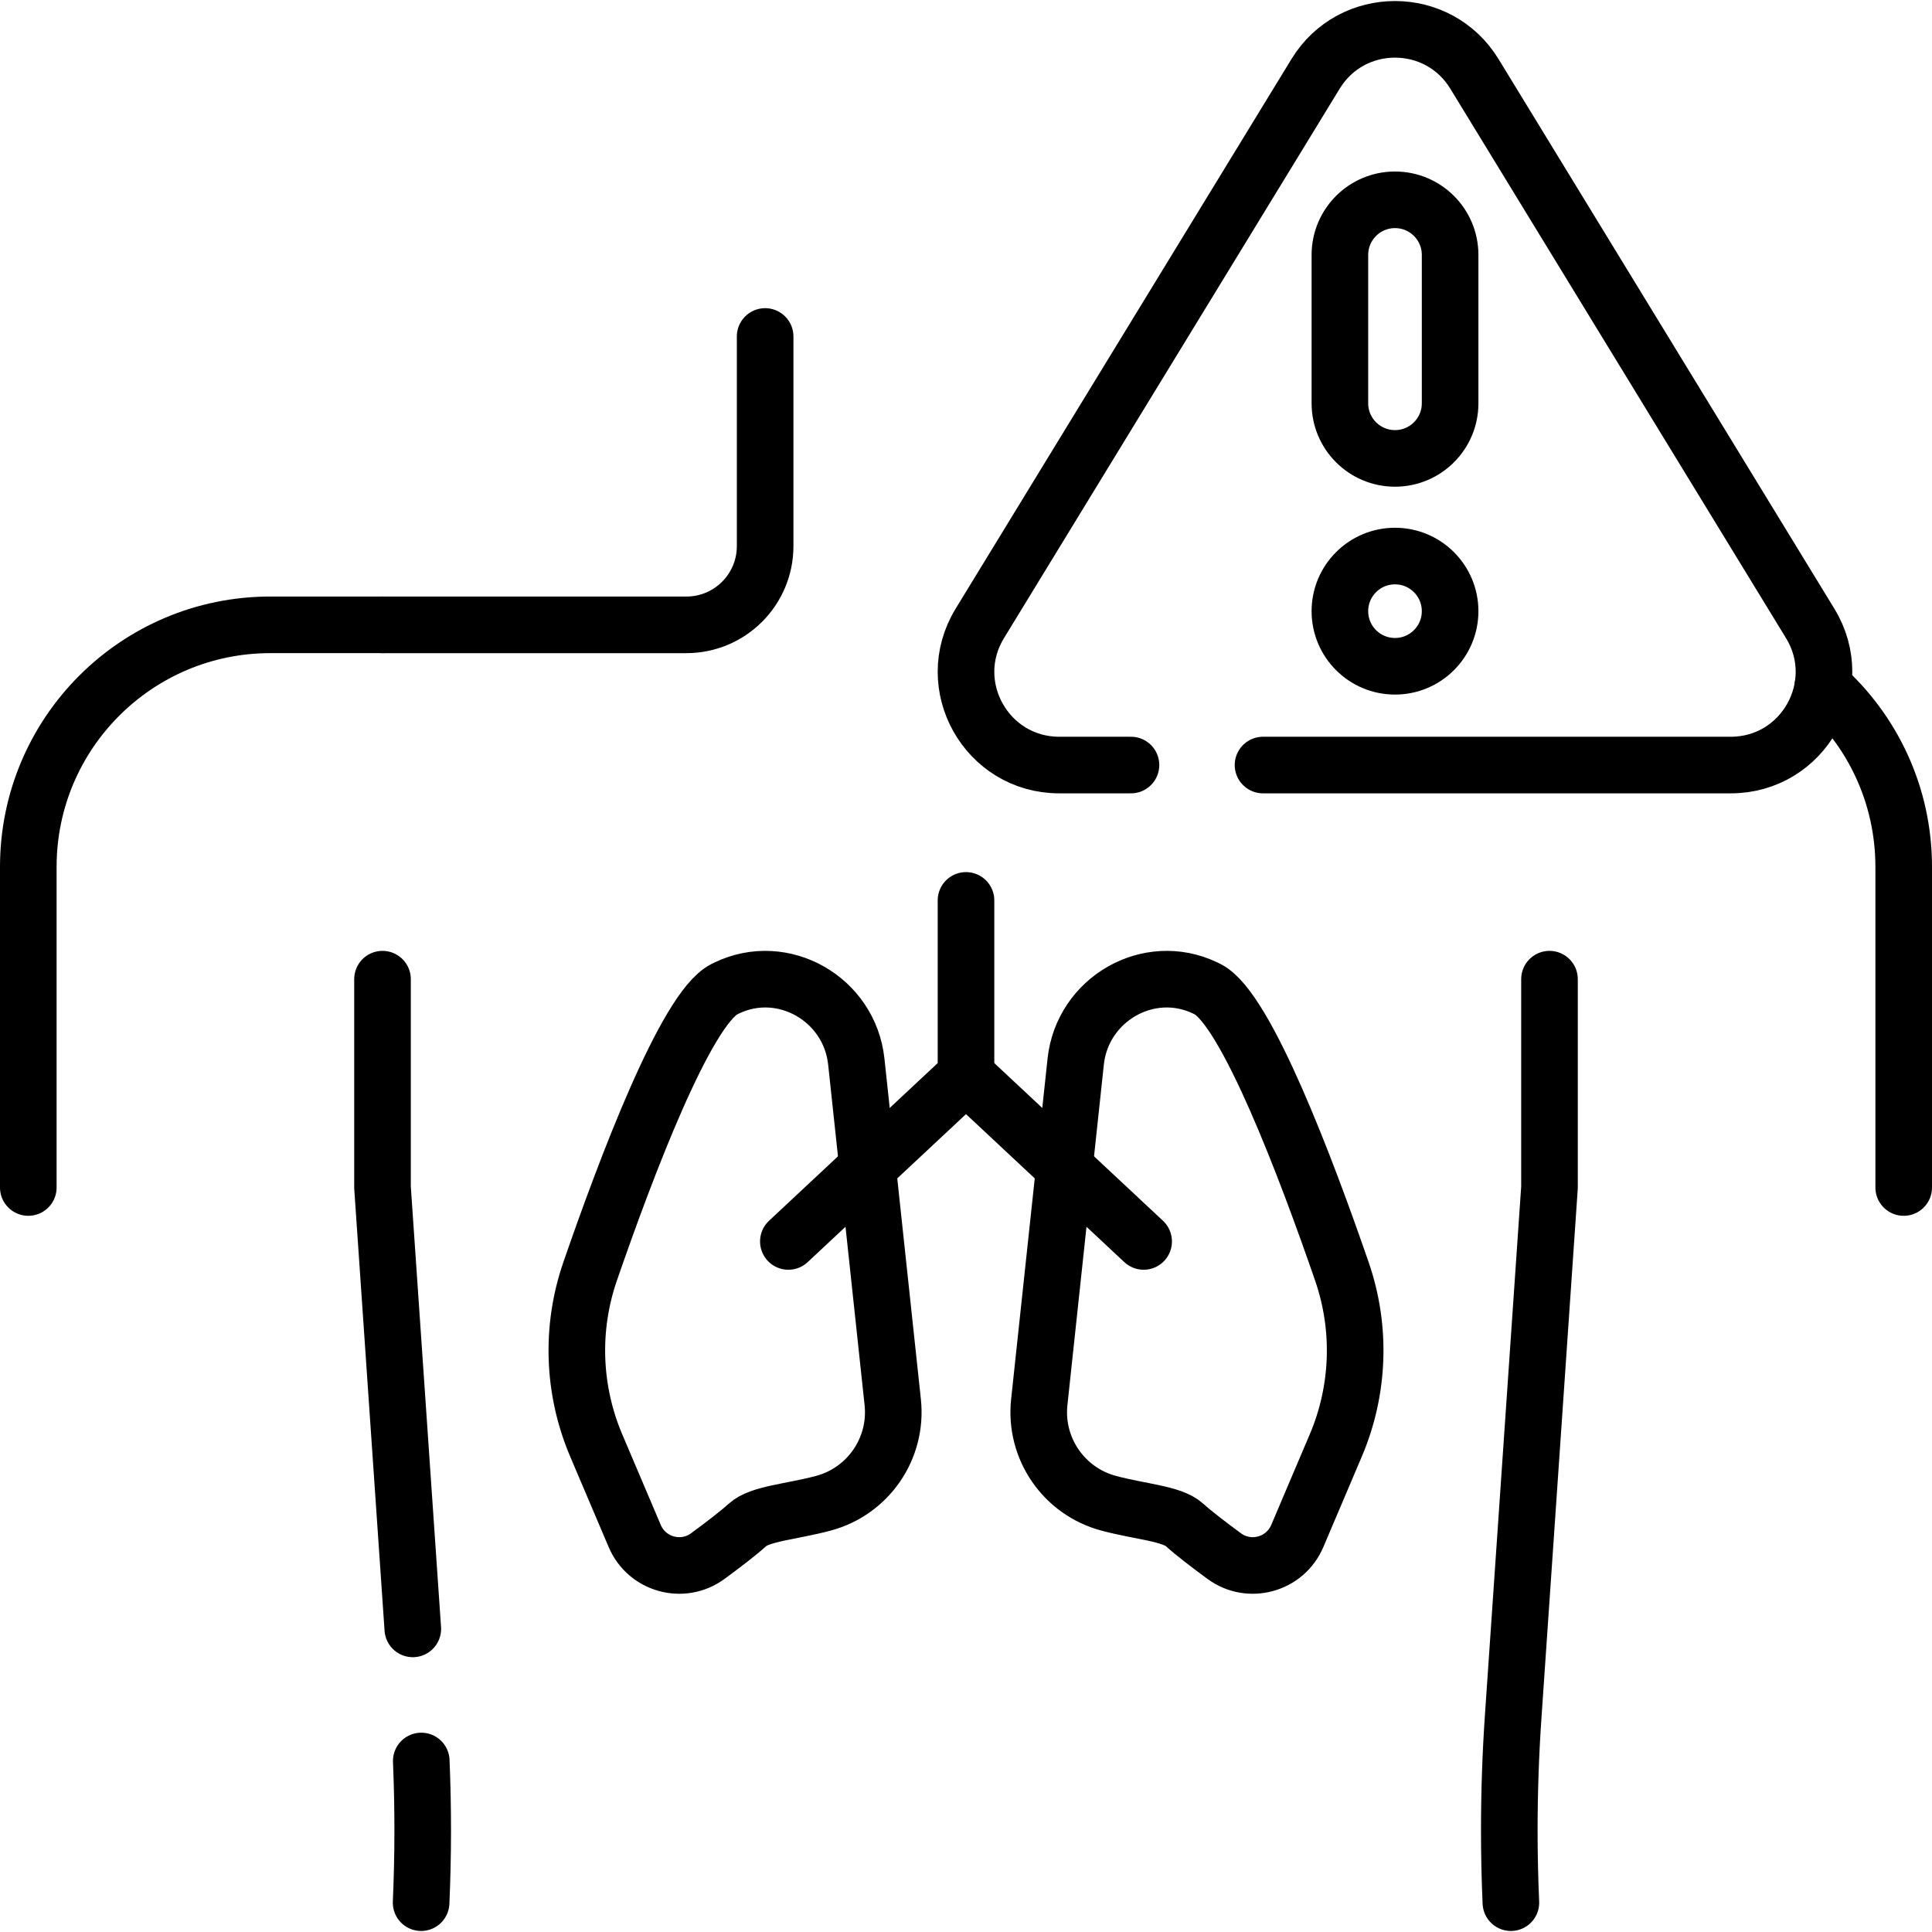
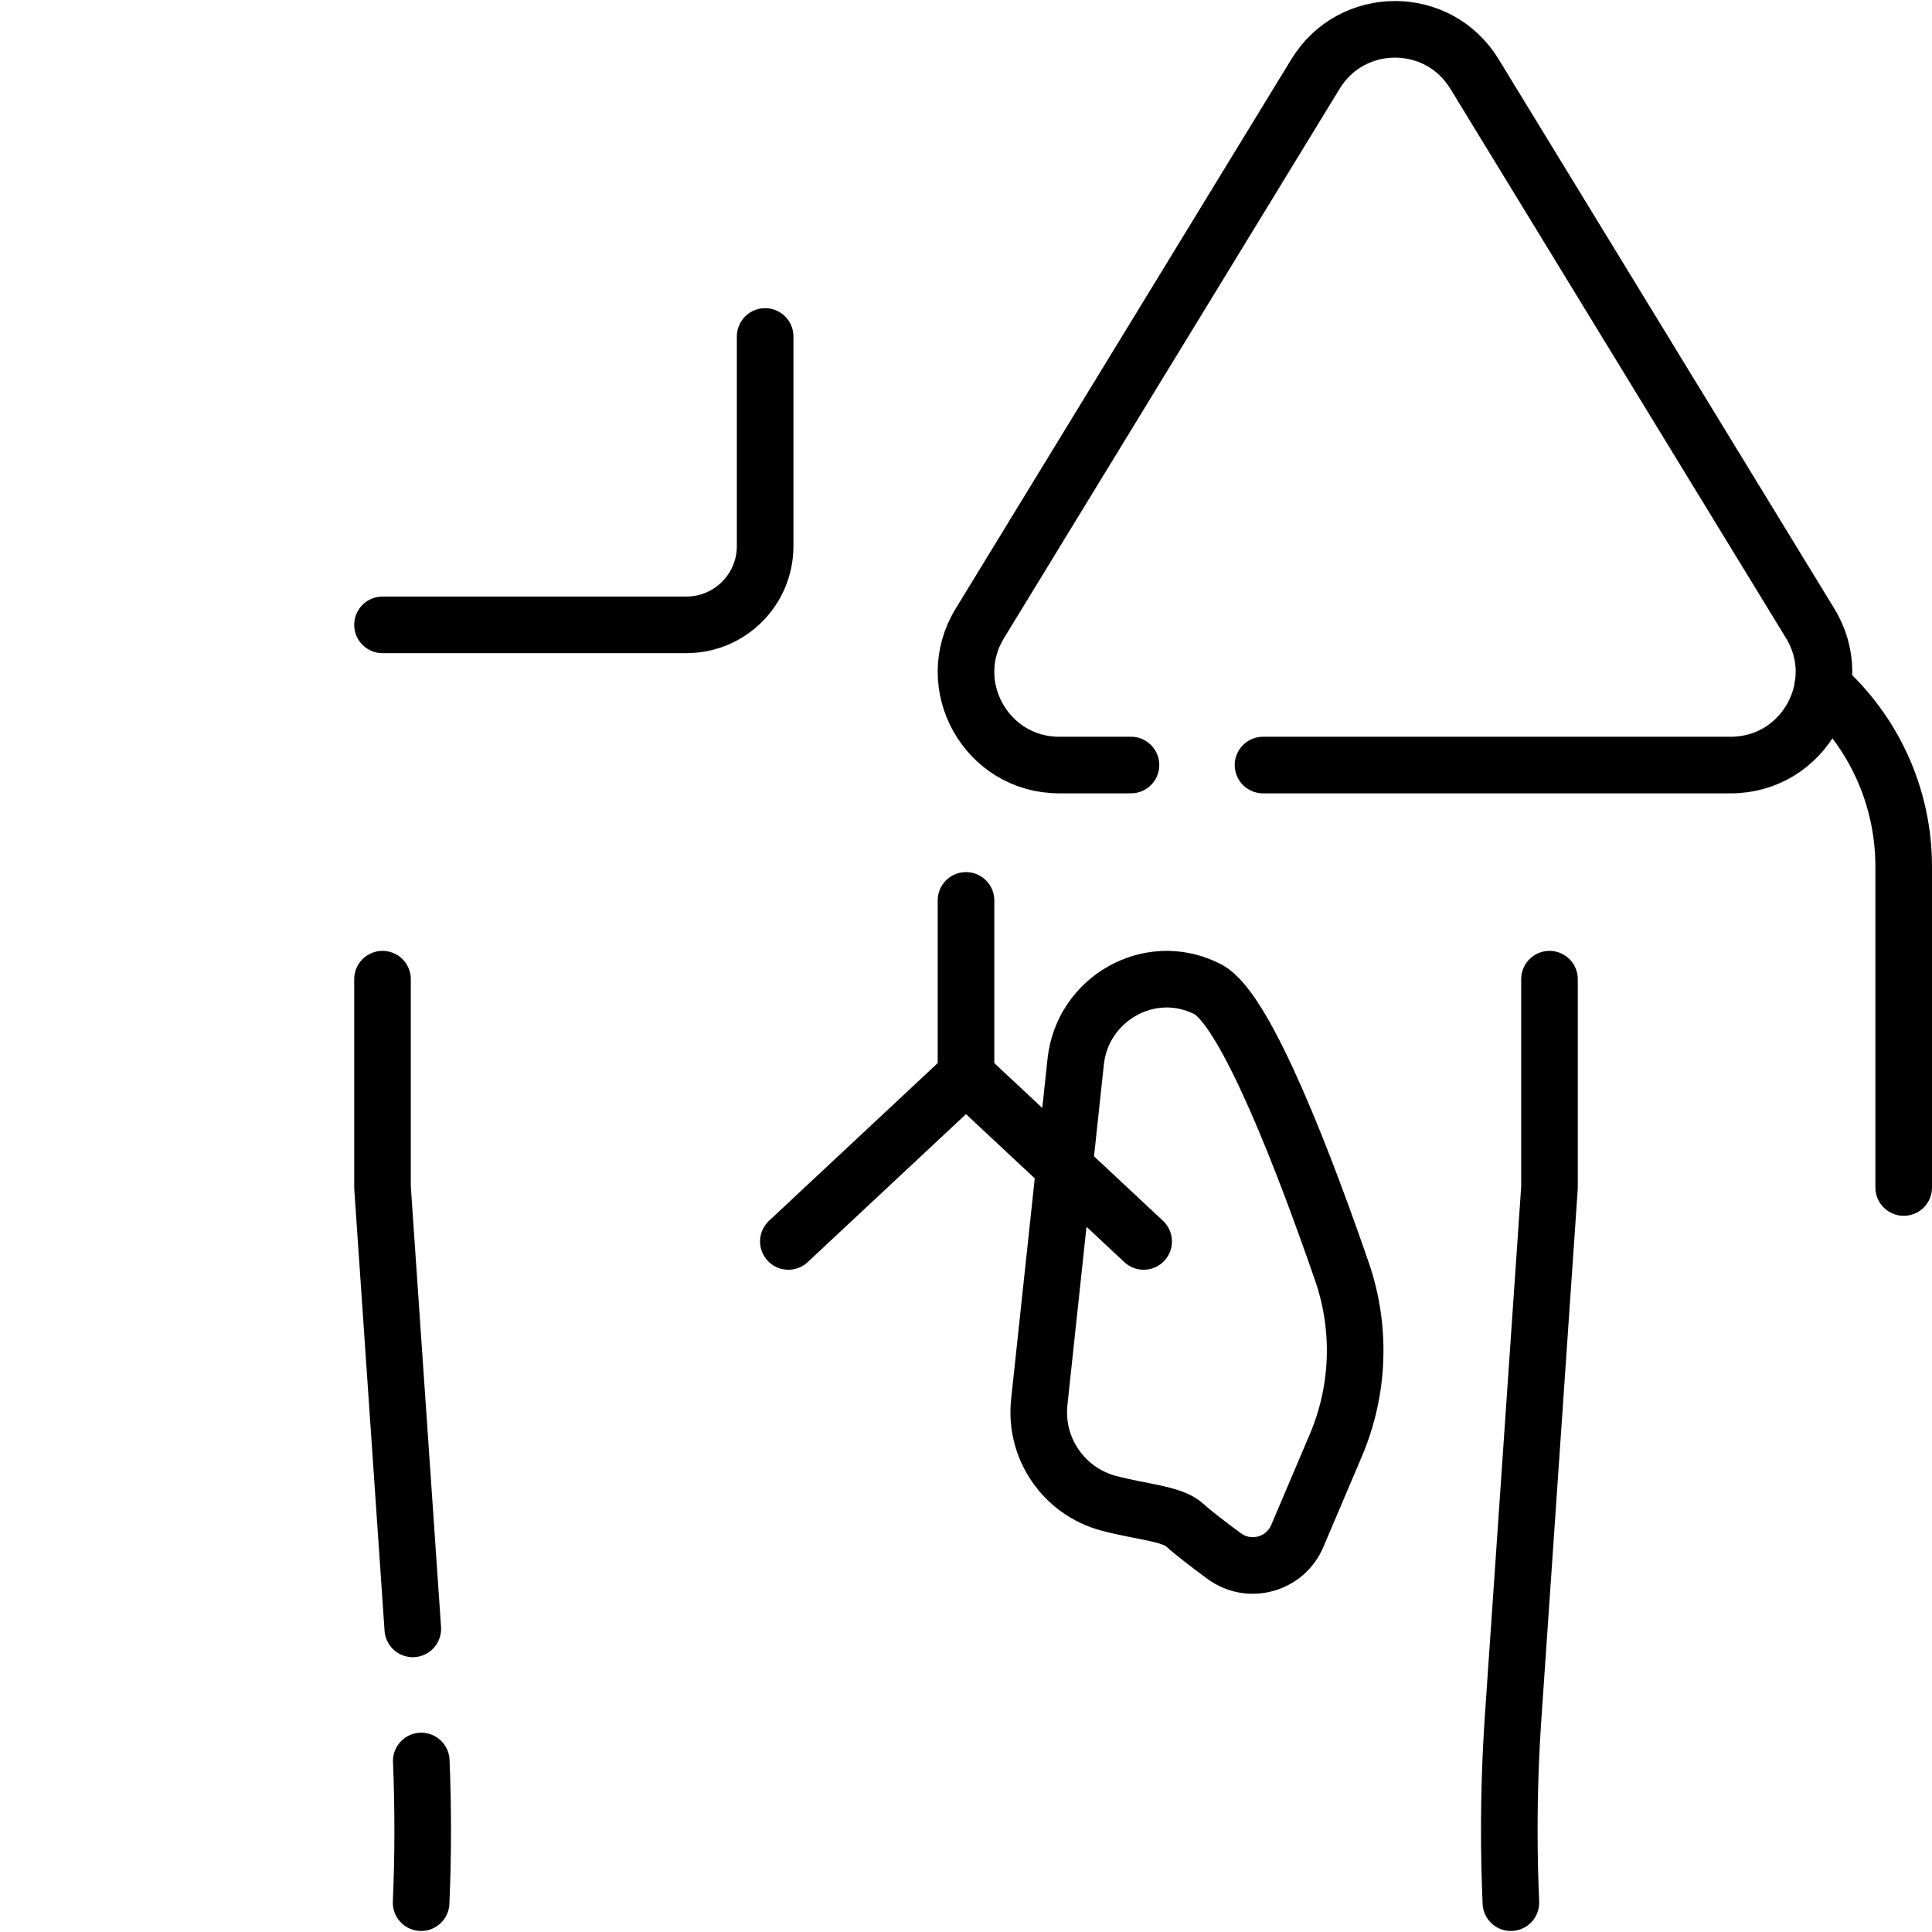
<svg xmlns="http://www.w3.org/2000/svg" version="1.1" id="Capa_1" x="0px" y="0px" viewBox="0 0 512 512" style="enable-background:new 0 0 512 512;" xml:space="preserve" width="512" height="512">
  <g>
    <g>
      <polyline style="fill:none;stroke:#000000;stroke-width:15;stroke-linecap:round;stroke-linejoin:round;stroke-miterlimit:10;" points="&#10;&#09;&#09;&#09;109.397,431.673 101.37,314.696 101.37,259.491 &#09;&#09;" />
      <path style="fill:none;stroke:#000000;stroke-width:15;stroke-linecap:round;stroke-linejoin:round;stroke-miterlimit:10;" d="&#10;&#09;&#09;&#09;M111.6,504.226c0.548-12.495,0.563-25.024,0.041-37.545" />
      <path style="fill:none;stroke:#000000;stroke-width:15;stroke-linecap:round;stroke-linejoin:round;stroke-miterlimit:10;" d="&#10;&#09;&#09;&#09;M410.63,259.491v55.205l-9.62,140.19c-0.69,10.06-1.03,20.13-1.03,30.19c0,6.39,0.14,12.77,0.42,19.15" />
      <path style="fill:none;stroke:#000000;stroke-width:15;stroke-linecap:round;stroke-linejoin:round;stroke-miterlimit:10;" d="&#10;&#09;&#09;&#09;M101.37,165.59h80.53c11.52,0,20.87-9.34,20.87-20.87V89.17" />
-       <path style="fill:none;stroke:#000000;stroke-width:15;stroke-linecap:round;stroke-linejoin:round;stroke-miterlimit:10;" d="&#10;&#09;&#09;&#09;M7.5,314.7v-84.968c0-35.427,28.719-64.146,64.146-64.146h29.729" />
      <path style="fill:none;stroke:#000000;stroke-width:15;stroke-linecap:round;stroke-linejoin:round;stroke-miterlimit:10;" d="&#10;&#09;&#09;&#09;M483.06,181.89c13.16,11.73,21.44,28.82,21.44,47.84v84.97" />
    </g>
    <g>
      <path style="fill:none;stroke:#000000;stroke-width:15;stroke-linecap:round;stroke-linejoin:round;stroke-miterlimit:10;" d="&#10;&#09;&#09;&#09;M299.72,202.745h-19.012c-19.264,0-31.095-21.093-21.051-37.531l88.981-145.633c9.619-15.743,32.483-15.743,42.102,0&#10;&#09;&#09;&#09;l88.982,145.633c10.044,16.438-1.787,37.531-21.051,37.531H334.715" />
      <g>
        <g>
-           <path style="fill:none;stroke:#000000;stroke-width:15;stroke-linecap:round;stroke-linejoin:round;stroke-miterlimit:10;" d="&#10;&#09;&#09;&#09;&#09;&#09;M369.69,121.481c-8.066,0-14.604-6.538-14.604-14.604V67.555c0-8.066,6.538-14.604,14.604-14.604s14.604,6.538,14.604,14.604&#10;&#09;&#09;&#09;&#09;&#09;v39.322C384.294,114.943,377.755,121.481,369.69,121.481z" />
-         </g>
+           </g>
        <g>
-           <path style="fill:none;stroke:#000000;stroke-width:15;stroke-linecap:round;stroke-linejoin:round;stroke-miterlimit:10;" d="&#10;&#09;&#09;&#09;&#09;&#09;M369.69,176.569c-8.066,0-14.604-6.538-14.604-14.604l0,0c0-8.066,6.538-14.604,14.604-14.604s14.604,6.538,14.604,14.604l0,0&#10;&#09;&#09;&#09;&#09;&#09;C384.294,170.031,377.755,176.569,369.69,176.569z" />
-         </g>
+           </g>
      </g>
    </g>
    <g>
      <g>
-         <path style="fill:none;stroke:#000000;stroke-width:15;stroke-linecap:round;stroke-linejoin:round;stroke-miterlimit:10;" d="&#10;&#09;&#09;&#09;&#09;M226.927,281.329l9.658,90.268c1.309,12.237-6.495,23.601-18.384,26.78c-8.555,2.287-16.781,2.709-20.115,5.739&#10;&#09;&#09;&#09;&#09;c-2.383,2.166-6.432,5.267-10.513,8.263c-6.658,4.888-16.135,2.28-19.366-5.321l-10.214-24.028&#10;&#09;&#09;&#09;&#09;c-6.214-14.618-6.802-31.024-1.622-46.04c9.469-27.451,25.376-69.547,35.519-74.807c0.238-0.123,0.476-0.242,0.715-0.356&#10;&#09;&#09;&#09;&#09;C207.594,254.652,225.159,264.807,226.927,281.329z" />
        <path style="fill:none;stroke:#000000;stroke-width:15;stroke-linecap:round;stroke-linejoin:round;stroke-miterlimit:10;" d="&#10;&#09;&#09;&#09;&#09;M285.073,281.329l-9.658,90.268c-1.309,12.237,6.495,23.601,18.384,26.78c8.555,2.287,16.781,2.709,20.115,5.739&#10;&#09;&#09;&#09;&#09;c2.383,2.166,6.432,5.267,10.513,8.263c6.658,4.888,16.135,2.28,19.366-5.321l10.214-24.028&#10;&#09;&#09;&#09;&#09;c6.214-14.618,6.802-31.024,1.622-46.04c-9.469-27.451-25.376-69.547-35.519-74.807c-0.238-0.123-0.476-0.242-0.715-0.356&#10;&#09;&#09;&#09;&#09;C304.406,254.652,286.841,264.807,285.073,281.329z" />
      </g>
      <polyline style="fill:none;stroke:#000000;stroke-width:15;stroke-linecap:round;stroke-linejoin:round;stroke-miterlimit:10;" points="&#10;&#09;&#09;&#09;256,238.617 256,284.987 208.923,328.994 &#09;&#09;" />
      <line style="fill:none;stroke:#000000;stroke-width:15;stroke-linecap:round;stroke-linejoin:round;stroke-miterlimit:10;" x1="256" y1="284.987" x2="303.077" y2="328.994" />
    </g>
  </g>
</svg>